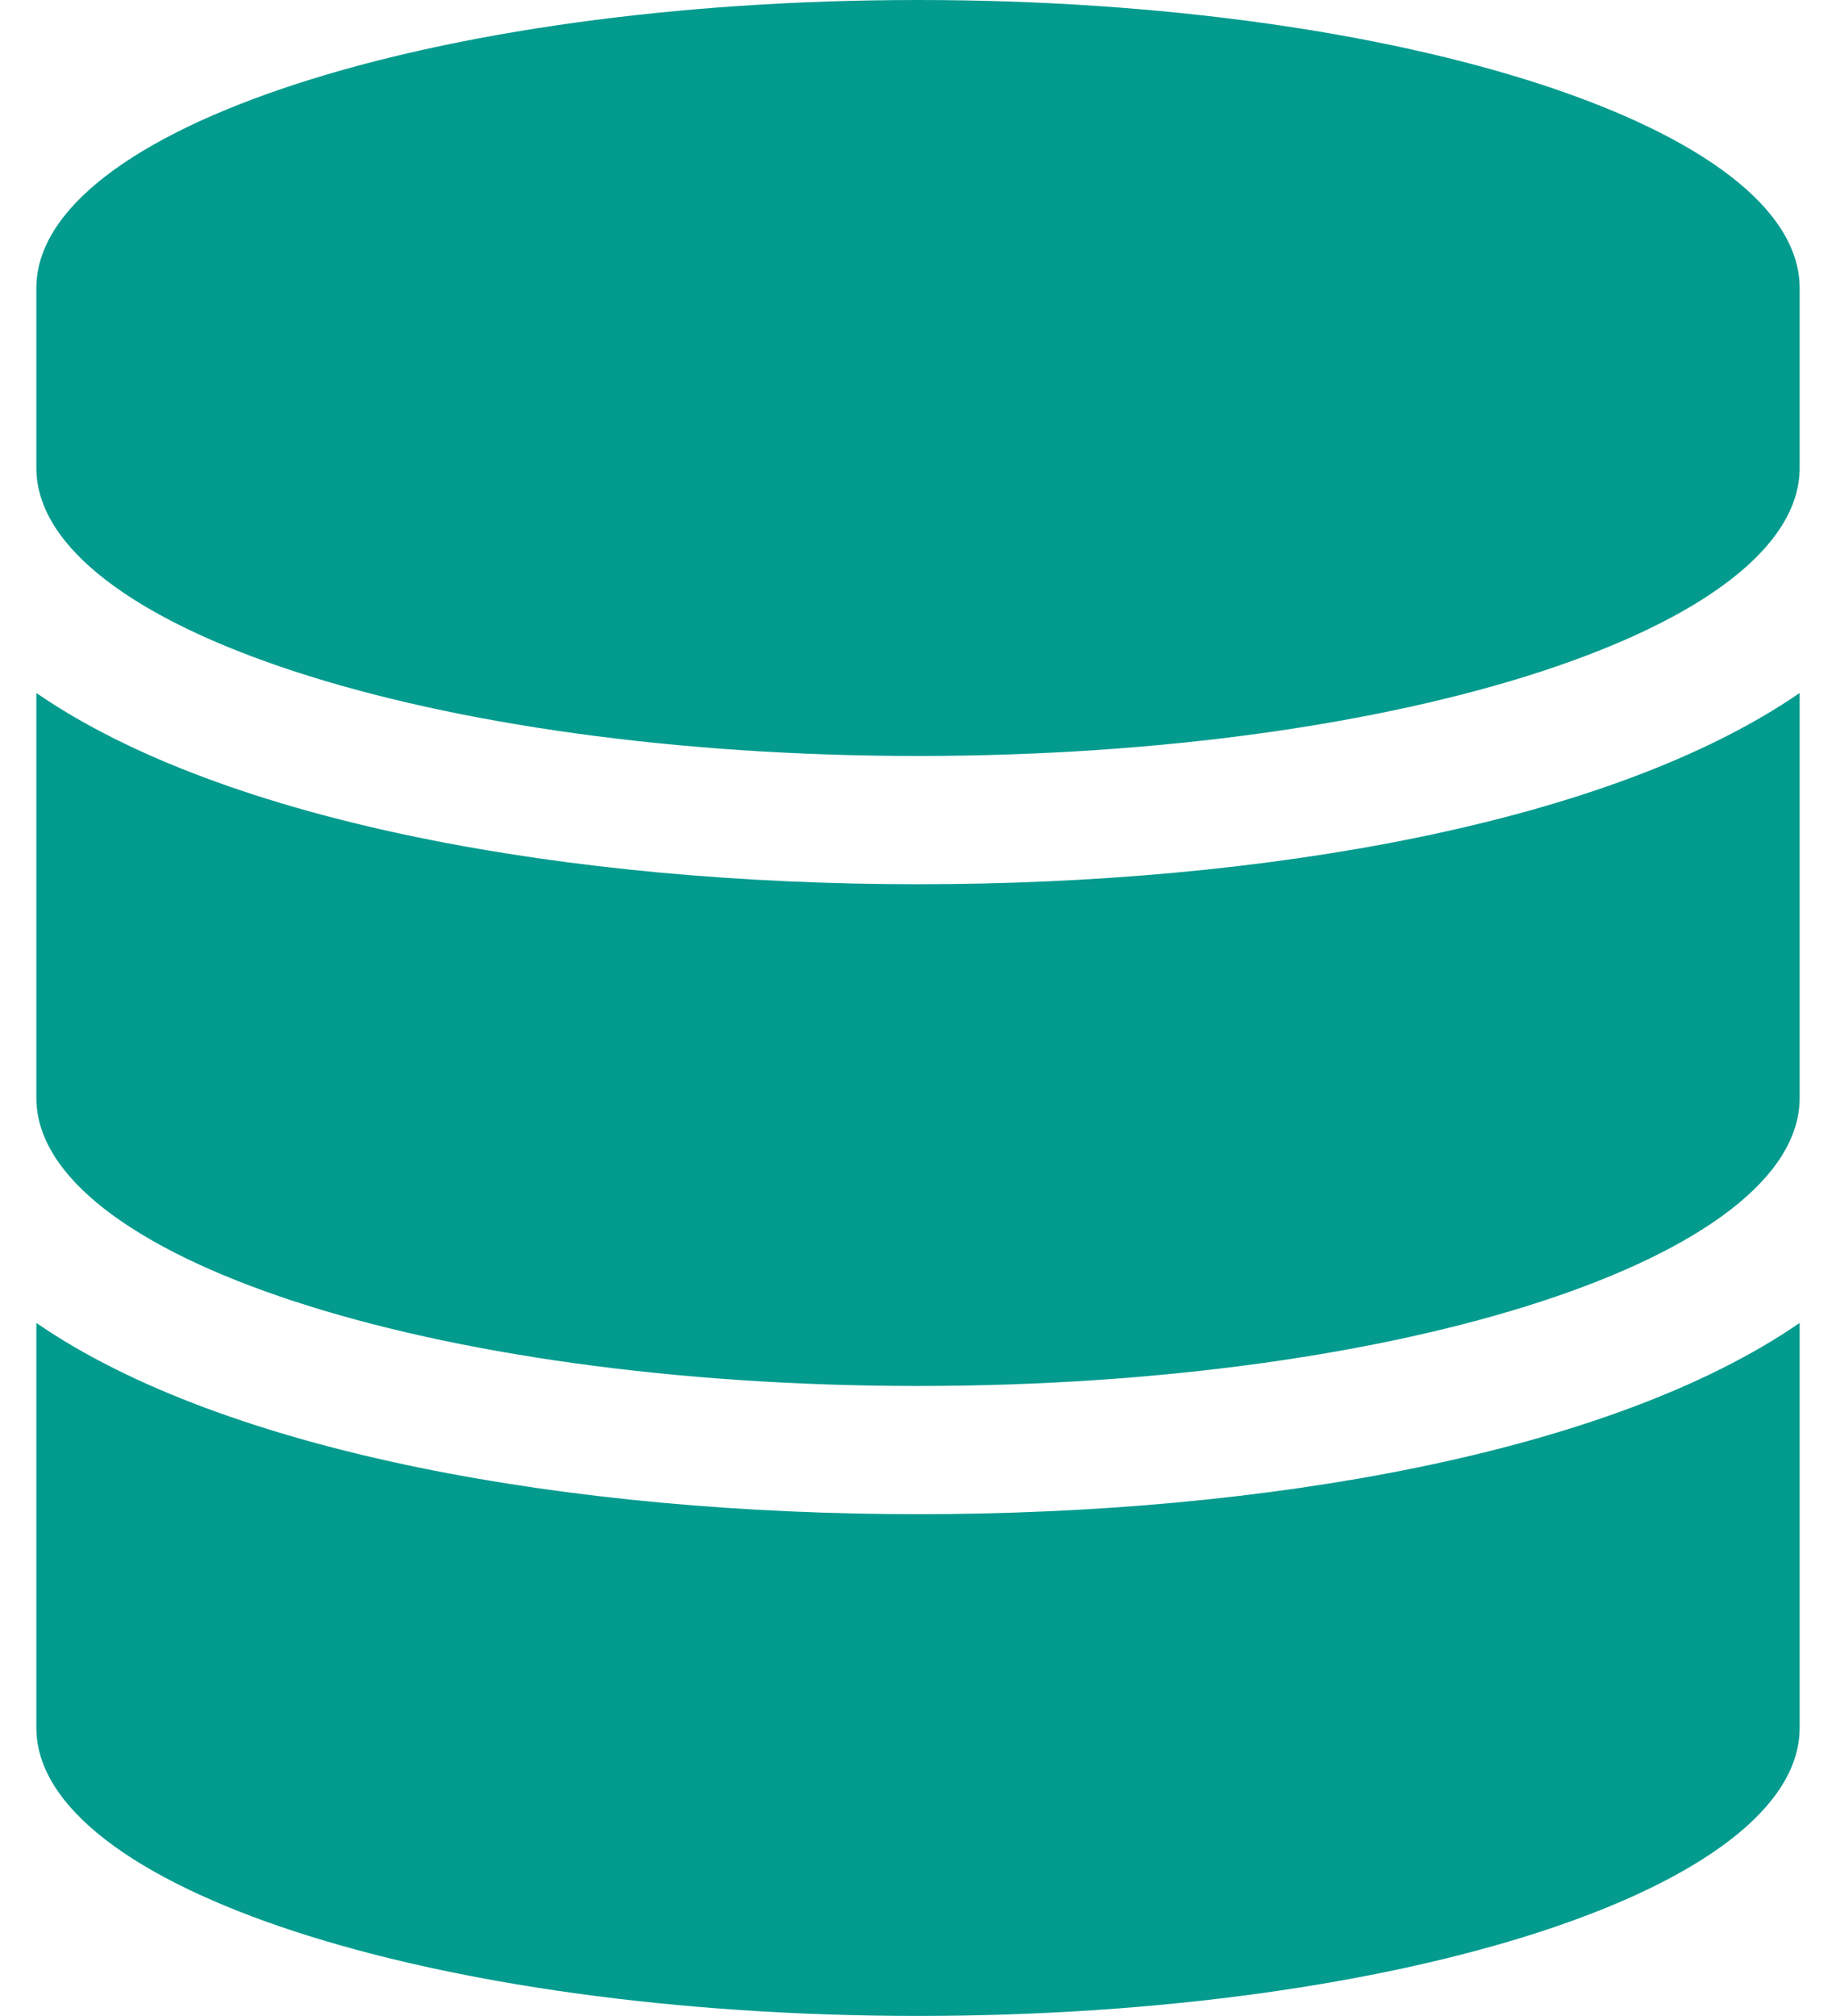
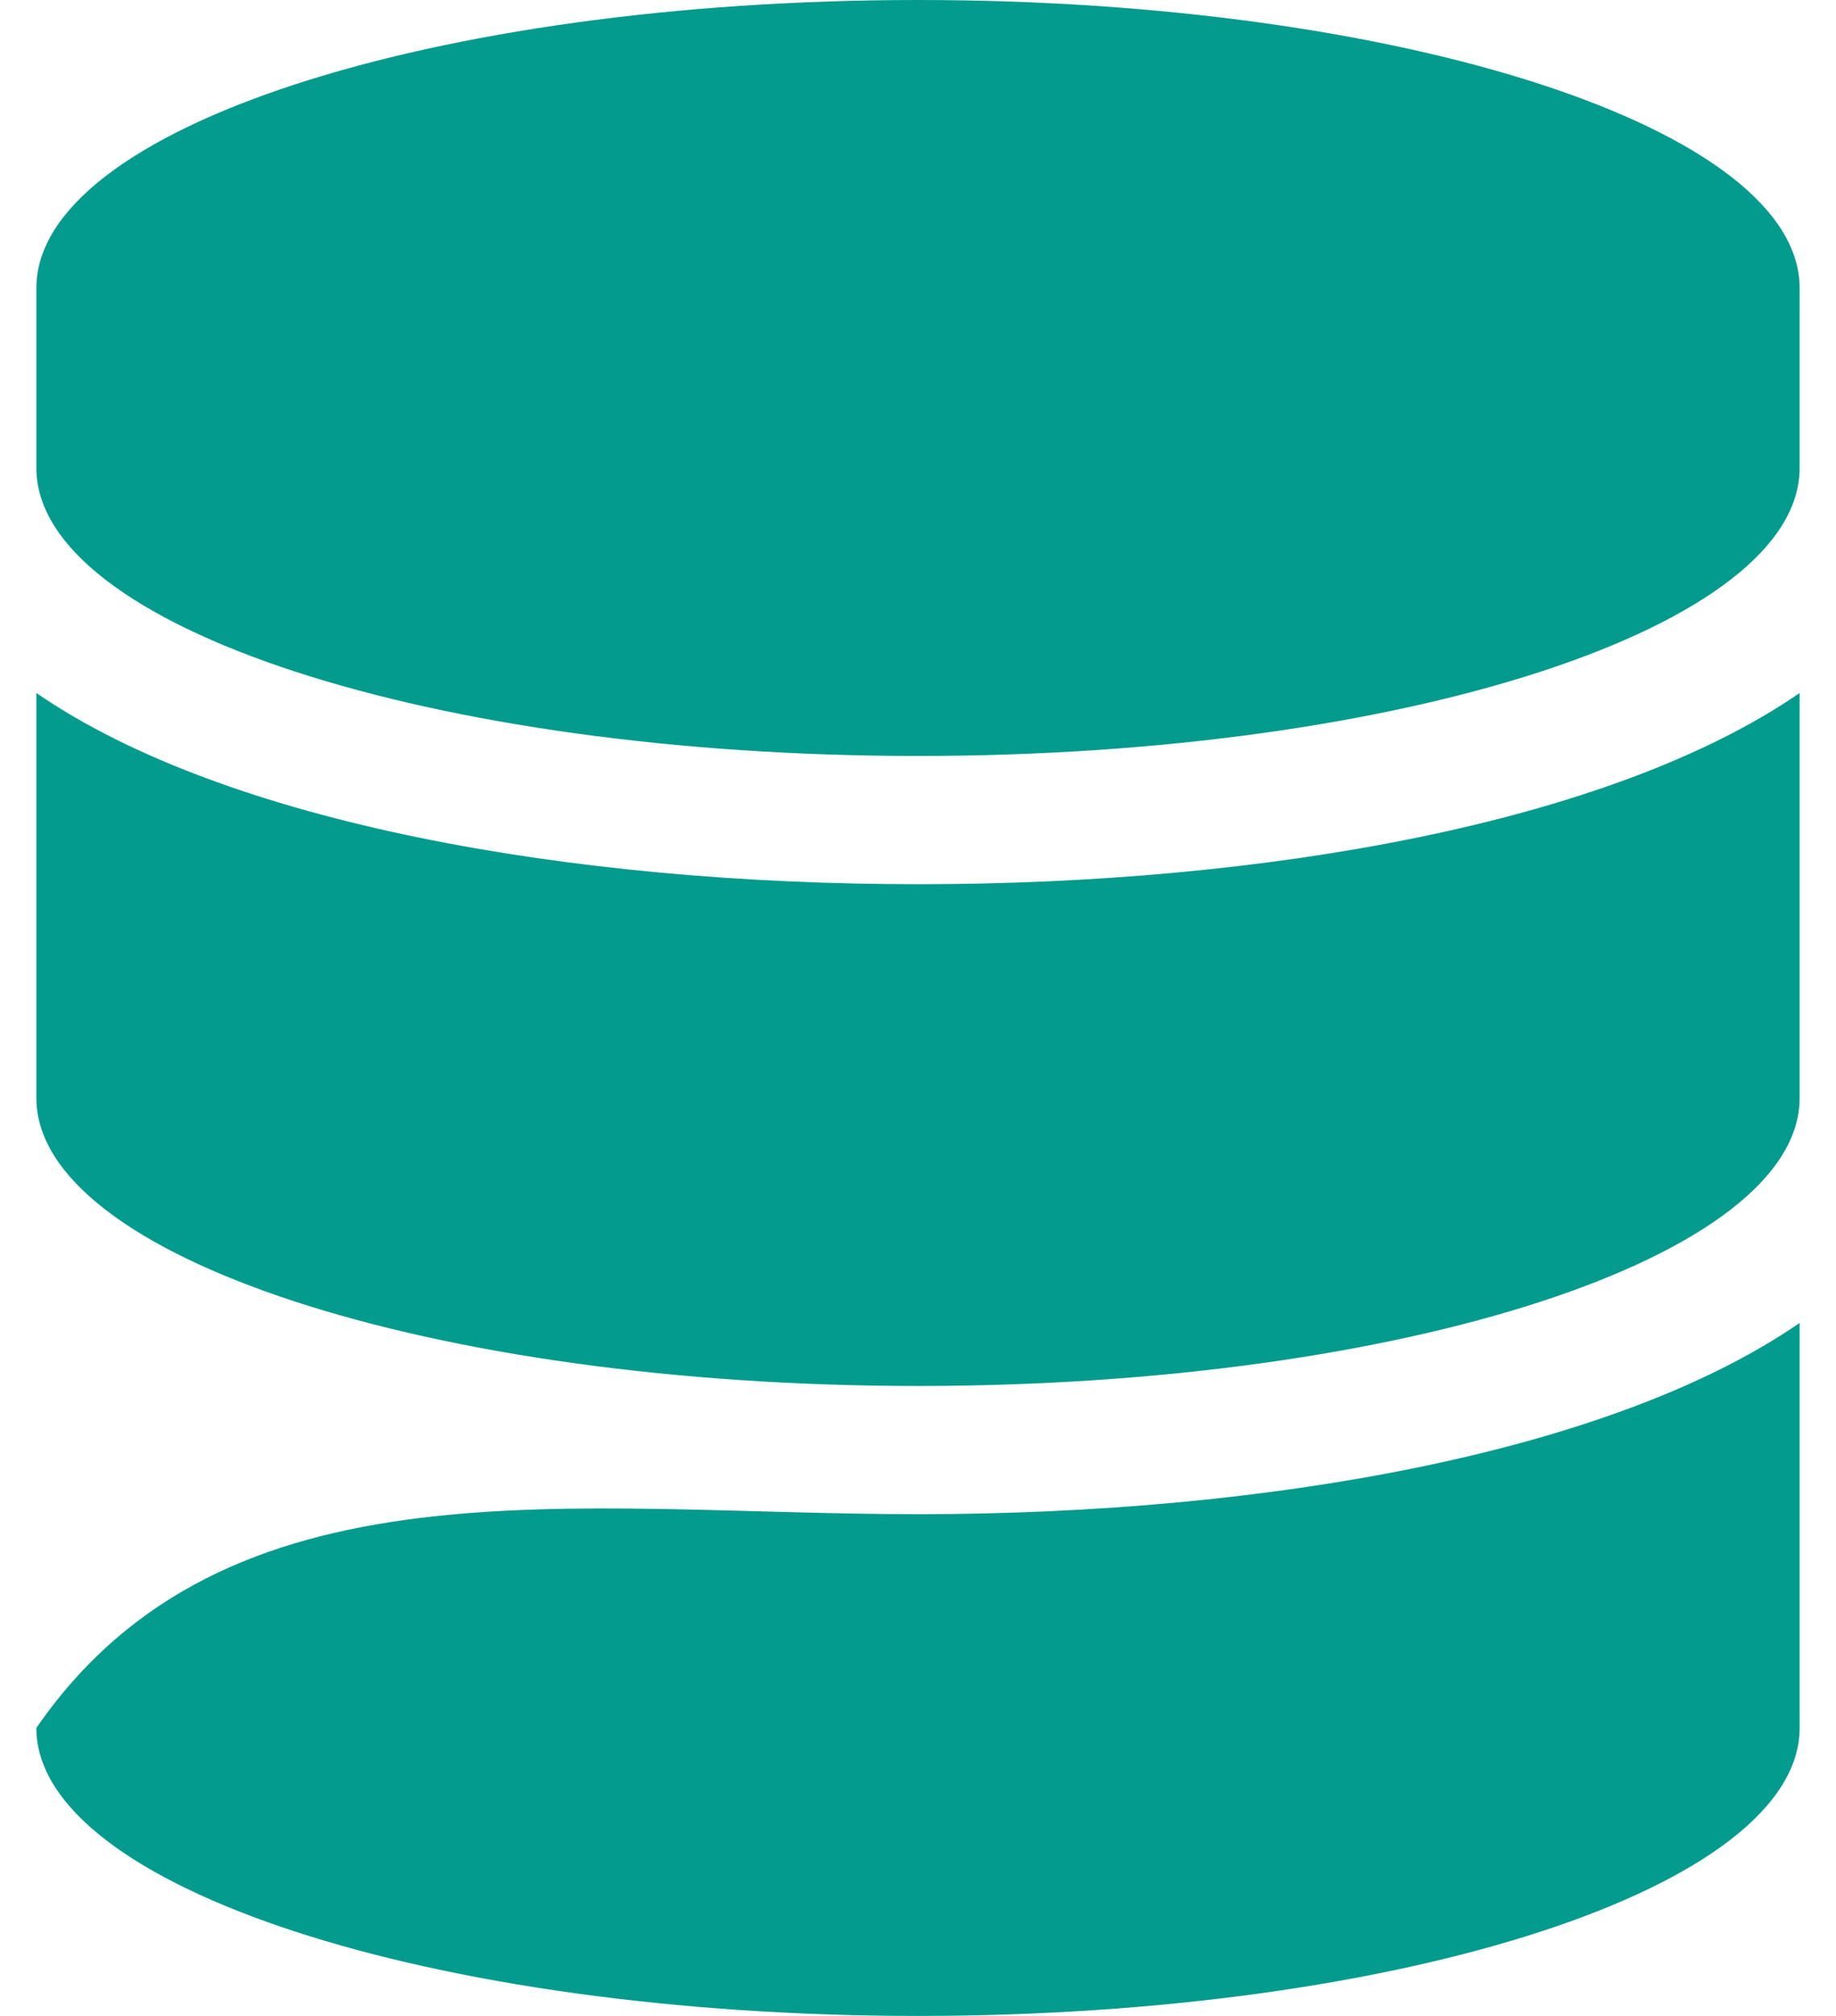
<svg xmlns="http://www.w3.org/2000/svg" width="41" height="45" viewBox="0 0 41 45" fill="none">
-   <path d="M40.188 6.429V10.446C40.188 13.987 31.369 16.875 20.5 16.875C9.631 16.875 0.812 13.987 0.812 10.446V6.429C0.812 2.888 9.631 0 20.5 0C31.369 0 40.188 2.888 40.188 6.429ZM40.188 15.469V24.509C40.188 28.05 31.369 30.938 20.5 30.938C9.631 30.938 0.812 28.05 0.812 24.509V15.469C5.042 18.382 12.784 19.738 20.5 19.738C28.216 19.738 35.958 18.382 40.188 15.469ZM40.188 29.531V38.571C40.188 42.112 31.369 45 20.5 45C9.631 45 0.812 42.112 0.812 38.571V29.531C5.042 32.444 12.784 33.8 20.5 33.8C28.216 33.8 35.958 32.444 40.188 29.531Z" fill="#039B8E" />
+   <path d="M40.188 6.429V10.446C40.188 13.987 31.369 16.875 20.5 16.875C9.631 16.875 0.812 13.987 0.812 10.446V6.429C0.812 2.888 9.631 0 20.5 0C31.369 0 40.188 2.888 40.188 6.429ZM40.188 15.469V24.509C40.188 28.05 31.369 30.938 20.5 30.938C9.631 30.938 0.812 28.05 0.812 24.509V15.469C5.042 18.382 12.784 19.738 20.5 19.738C28.216 19.738 35.958 18.382 40.188 15.469ZM40.188 29.531V38.571C40.188 42.112 31.369 45 20.5 45C9.631 45 0.812 42.112 0.812 38.571C5.042 32.444 12.784 33.8 20.5 33.8C28.216 33.8 35.958 32.444 40.188 29.531Z" fill="#039B8E" />
</svg>